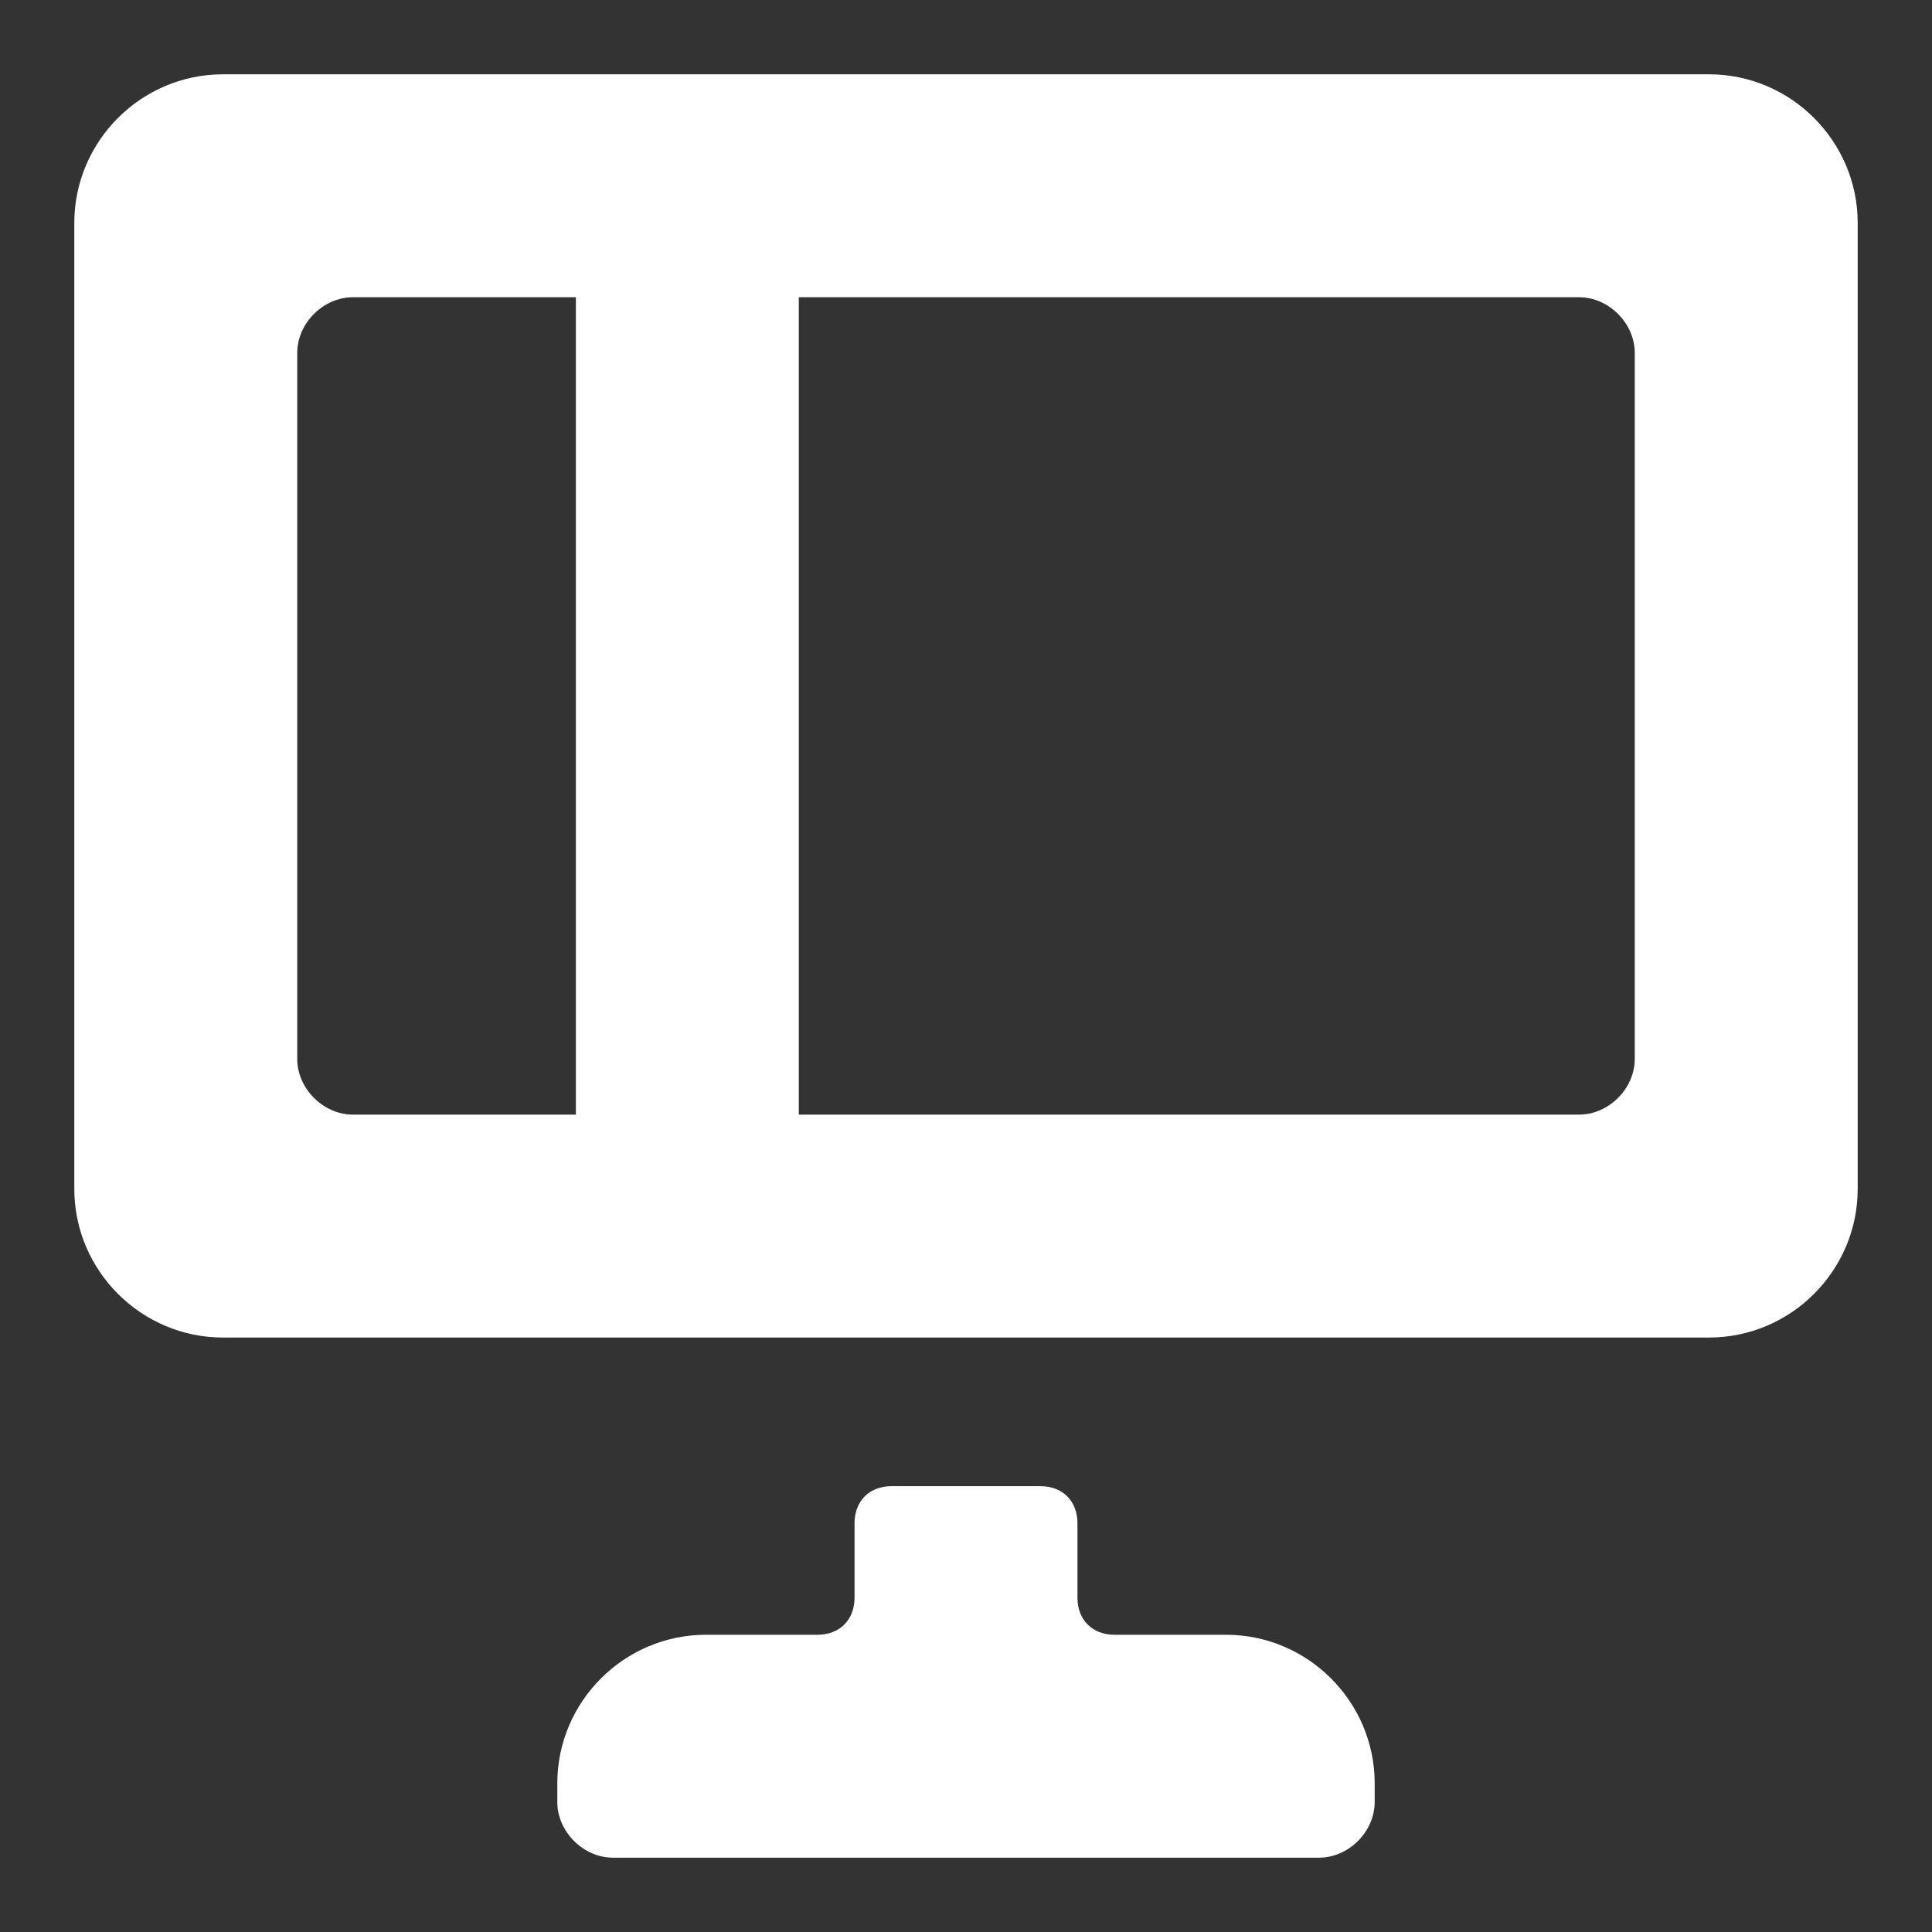
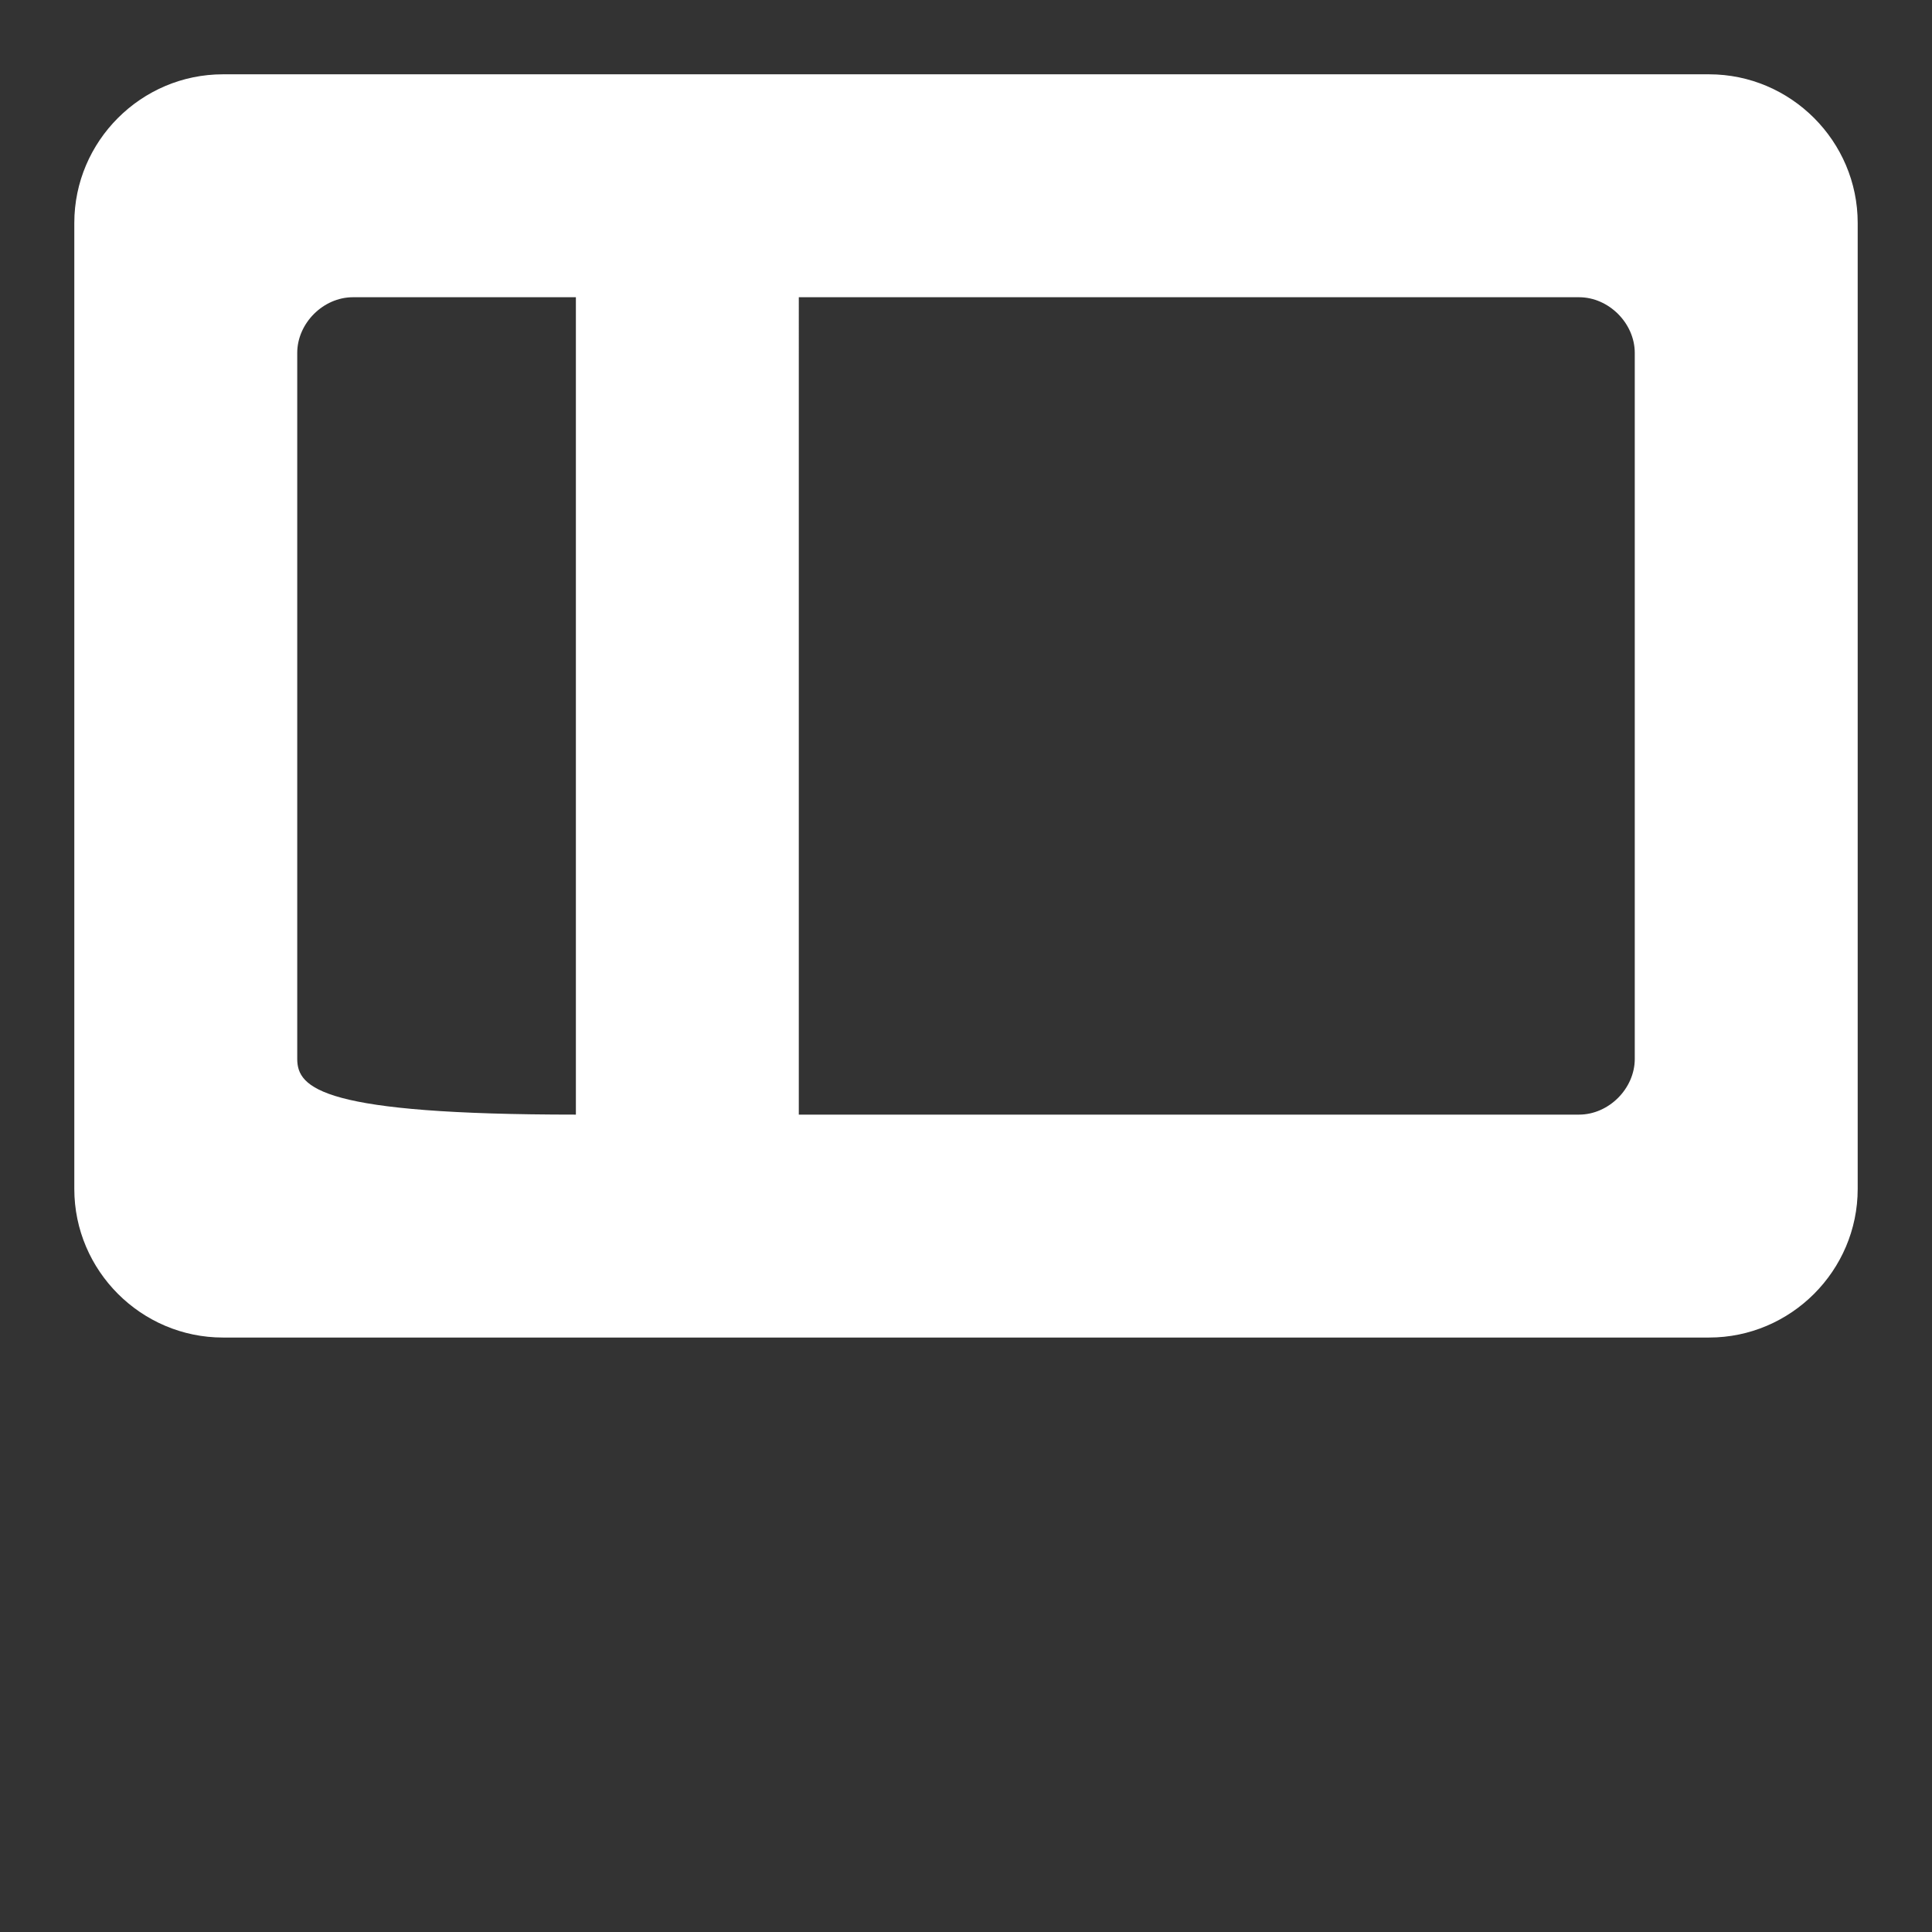
<svg xmlns="http://www.w3.org/2000/svg" version="1.1" id="Layer_1" x="0px" y="0px" width="52px" height="52px" viewBox="0 0 52 52" enable-background="new 0 0 52 52" xml:space="preserve">
  <rect x="0" y="0" width="52" height="52" fill="#333333" stroke="none" />
  <g>
-     <path fill="#FFFFFF" d="M33,44h-3c-0.6,0-1-0.4-1-1v-2c0-0.6-0.4-1-1-1h-4c-0.6,0-1,0.4-1,1v2c0,0.6-0.4,1-1,1h-3c-2.2,0-4,1.8-4,4   v0.5c0,0.8,0.7,1.5,1.5,1.5h19c0.8,0,1.5-0.7,1.5-1.5V48C37,45.8,35.2,44,33,44z" />
-     <path fill="#FFFFFF" d="M46,2H6C3.8,2,2,3.8,2,6v26c0,2.2,1.8,4,4,4h40c2.2,0,4-1.8,4-4V6C50,3.8,48.2,2,46,2z M8,28.5v-19   C8,8.7,8.7,8,9.5,8h6v22h-6C8.7,30,8,29.3,8,28.5z M44,28.5c0,0.8-0.7,1.5-1.5,1.5h-21V8h21C43.3,8,44,8.7,44,9.5V28.5z" />
+     <path fill="#FFFFFF" d="M46,2H6C3.8,2,2,3.8,2,6v26c0,2.2,1.8,4,4,4h40c2.2,0,4-1.8,4-4V6C50,3.8,48.2,2,46,2z M8,28.5v-19   C8,8.7,8.7,8,9.5,8h6v22C8.7,30,8,29.3,8,28.5z M44,28.5c0,0.8-0.7,1.5-1.5,1.5h-21V8h21C43.3,8,44,8.7,44,9.5V28.5z" />
  </g>
</svg>